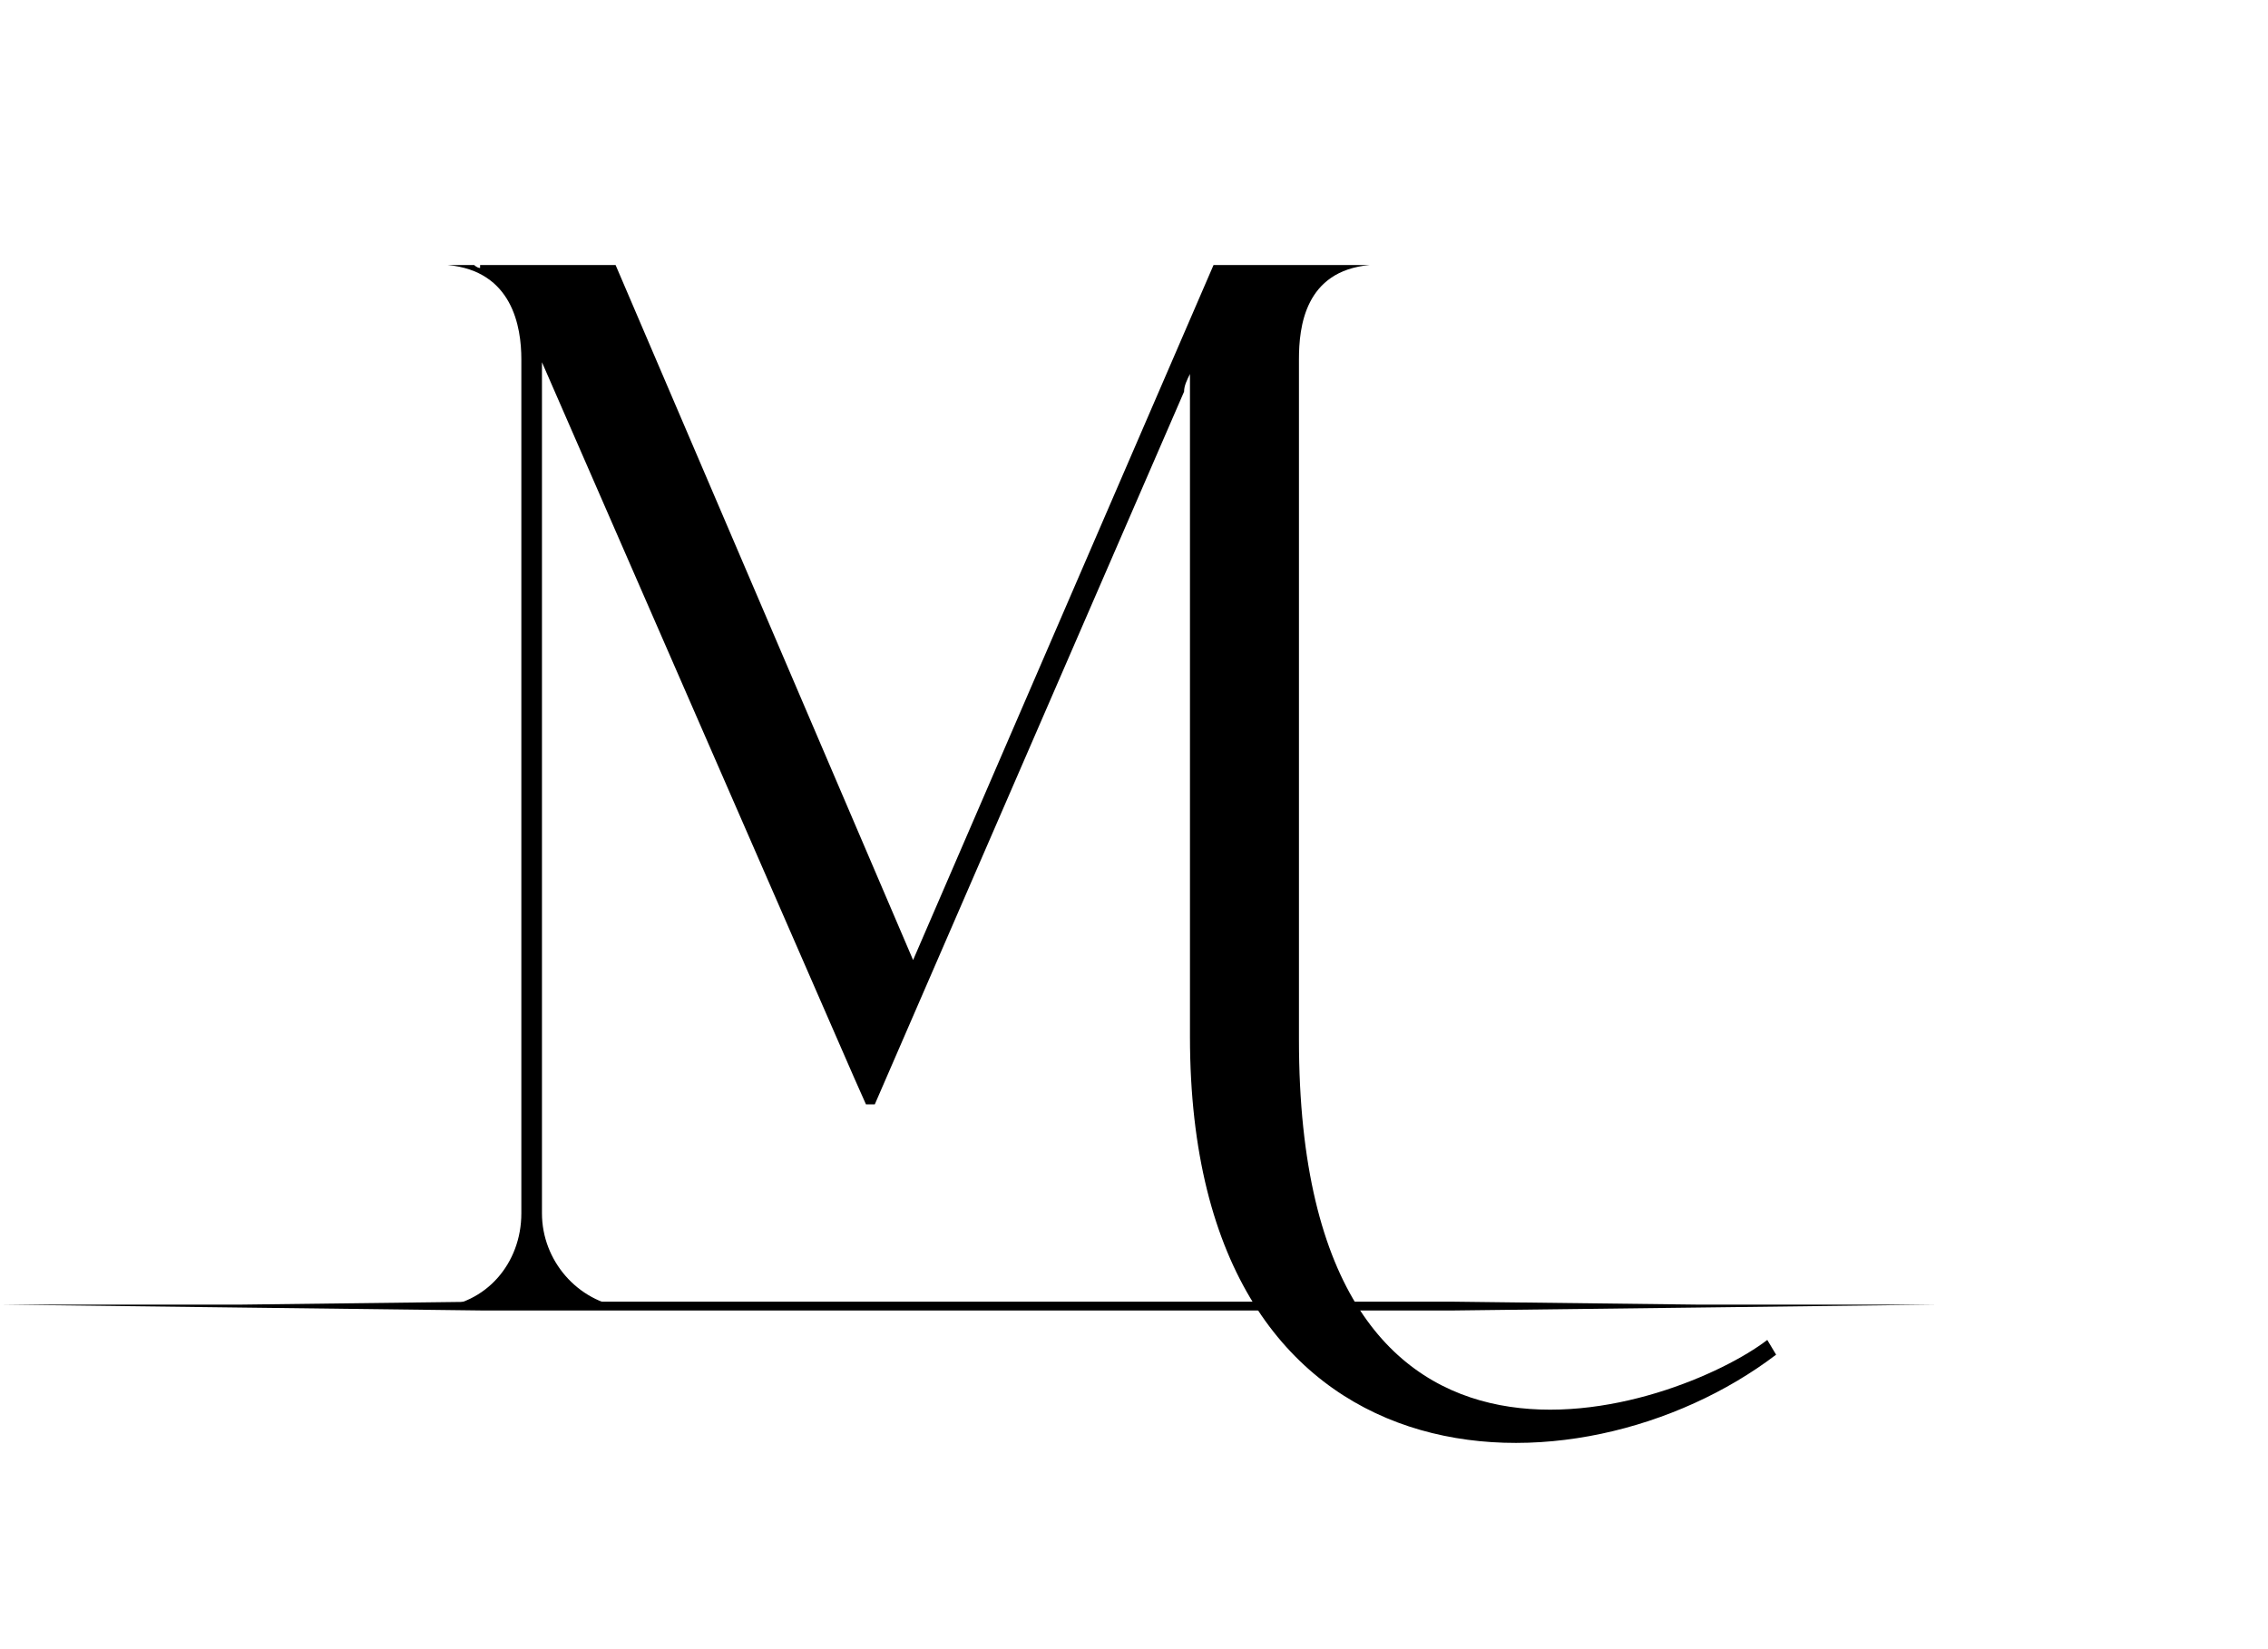
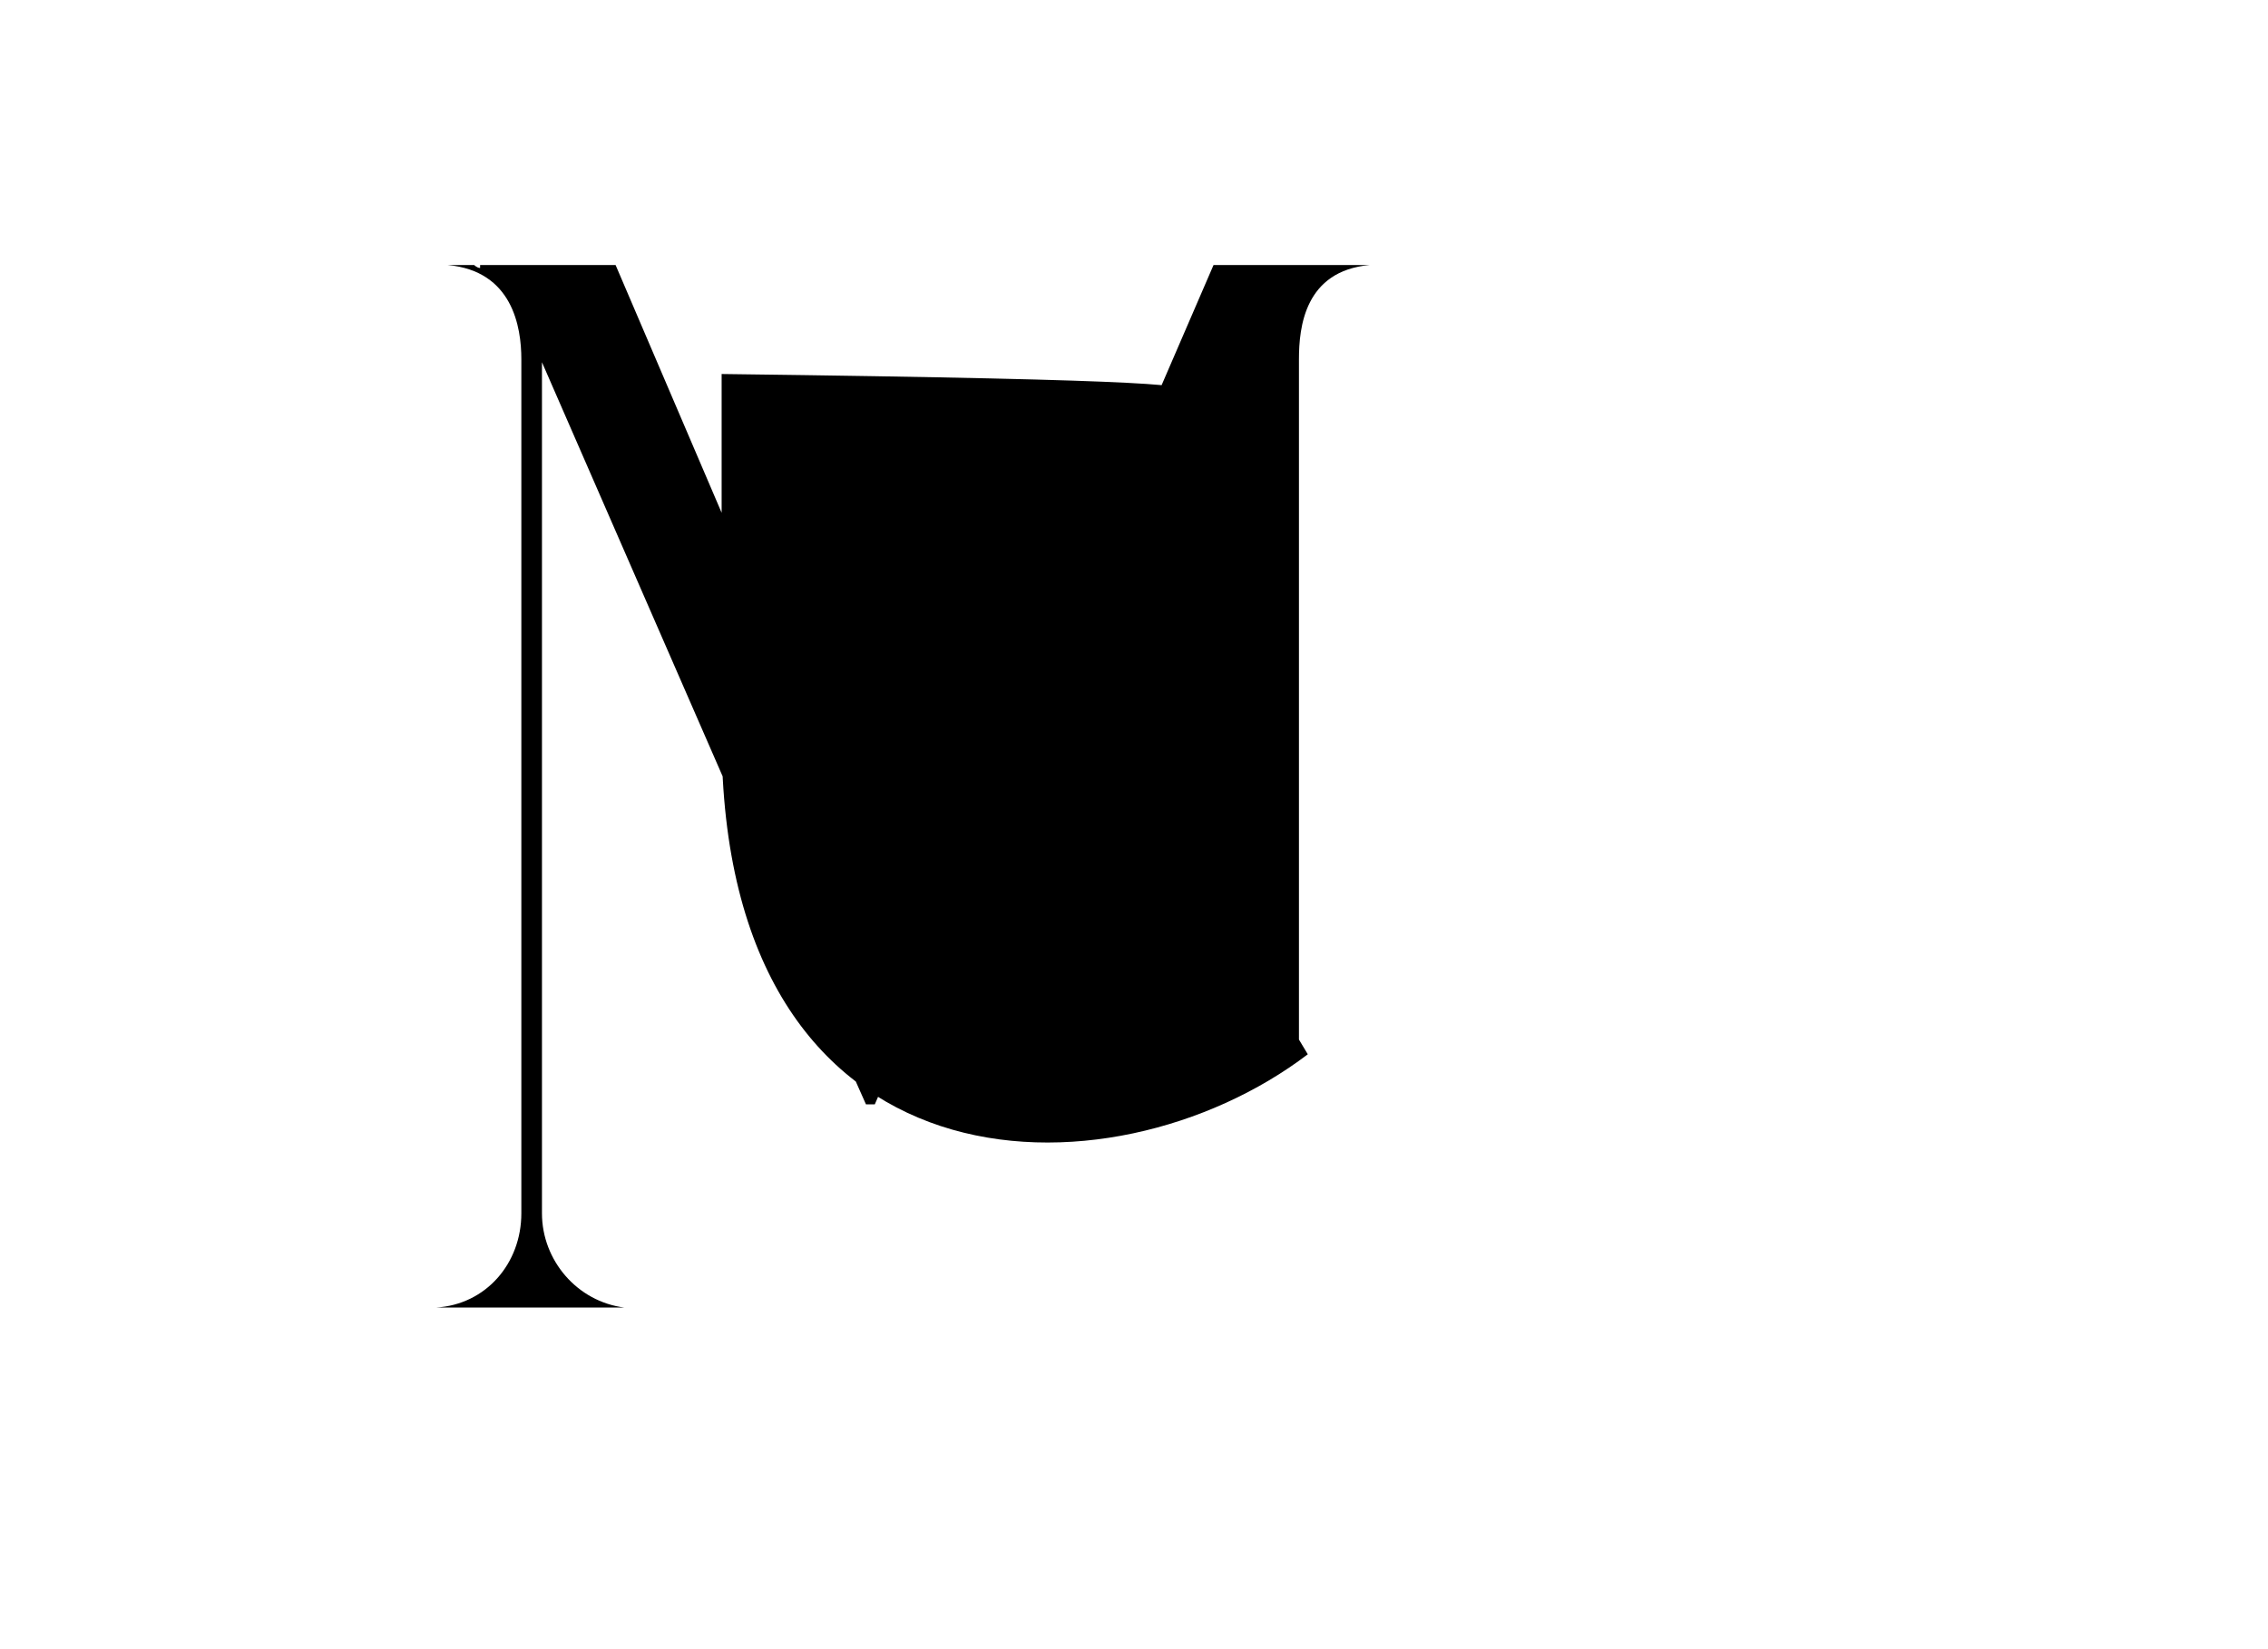
<svg xmlns="http://www.w3.org/2000/svg" version="1.1" id="Livello_1" x="0px" y="0px" viewBox="0 0 77 56" style="enable-background:new 0 0 77 56;" xml:space="preserve">
  <title>Tavola disegno 19ldpi</title>
  <g id="Livello_1_1_">
-     <path d="M40.2,13.3L29.7,37.5h-0.3l-0.4-0.9L18.4,12.3v28.9c0,1.6,1.2,3,2.8,3.2h-6.4c1.7-0.1,2.9-1.5,2.9-3.2v-29   c0-1.1-0.3-3-2.5-3.2h5.7l10.1,23.6L41.2,9h5.3c-2.2,0.2-2.4,2.1-2.4,3.2v23.1C44.1,52.5,57,47.8,60,45.5l0.3,0.5   c-6.7,5.1-19.9,5-19.9-10.8V12.7C40.3,12.9,40.2,13.1,40.2,13.3z M16.1,9c0,0,0.1,0.1,0.2,0.1V9H16.1z" />
-     <polygon points="0,44.3 8.2,44.3 16.4,44.2 32.9,44.2 49.3,44.2 57.6,44.3 65.8,44.3 57.6,44.4 49.3,44.5 32.9,44.5 16.4,44.5    8.2,44.4  " />
+     <path d="M40.2,13.3L29.7,37.5h-0.3l-0.4-0.9L18.4,12.3v28.9c0,1.6,1.2,3,2.8,3.2h-6.4c1.7-0.1,2.9-1.5,2.9-3.2v-29   c0-1.1-0.3-3-2.5-3.2h5.7l10.1,23.6L41.2,9h5.3c-2.2,0.2-2.4,2.1-2.4,3.2v23.1l0.3,0.5   c-6.7,5.1-19.9,5-19.9-10.8V12.7C40.3,12.9,40.2,13.1,40.2,13.3z M16.1,9c0,0,0.1,0.1,0.2,0.1V9H16.1z" />
  </g>
</svg>